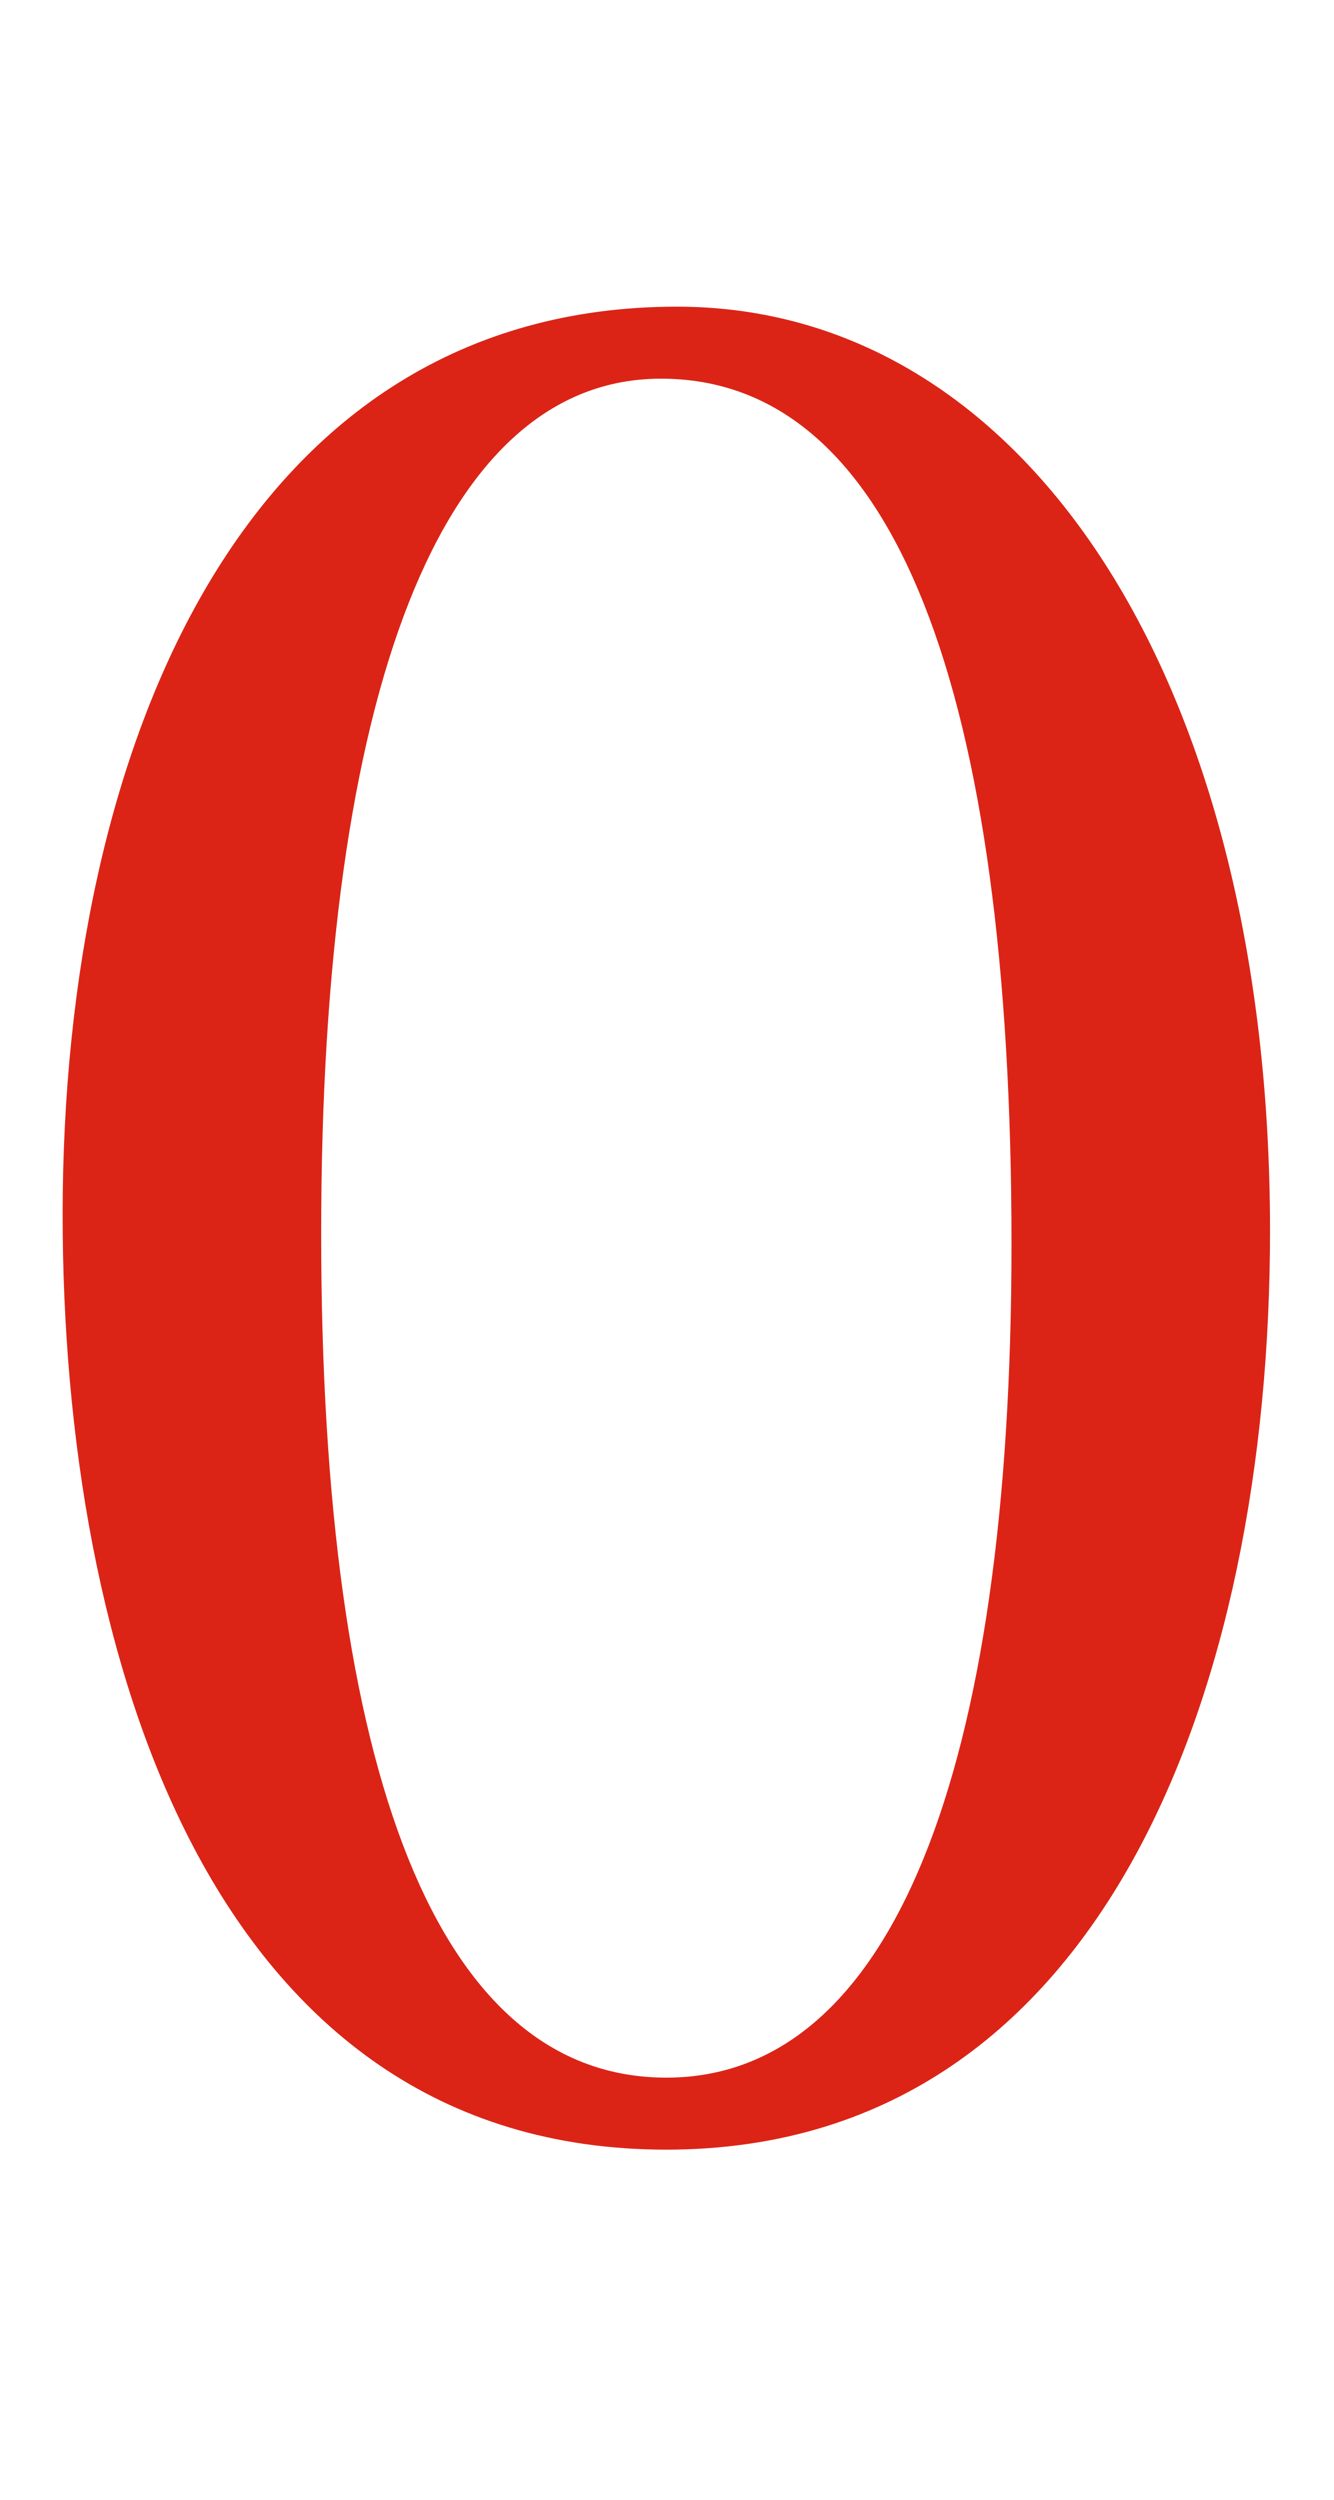
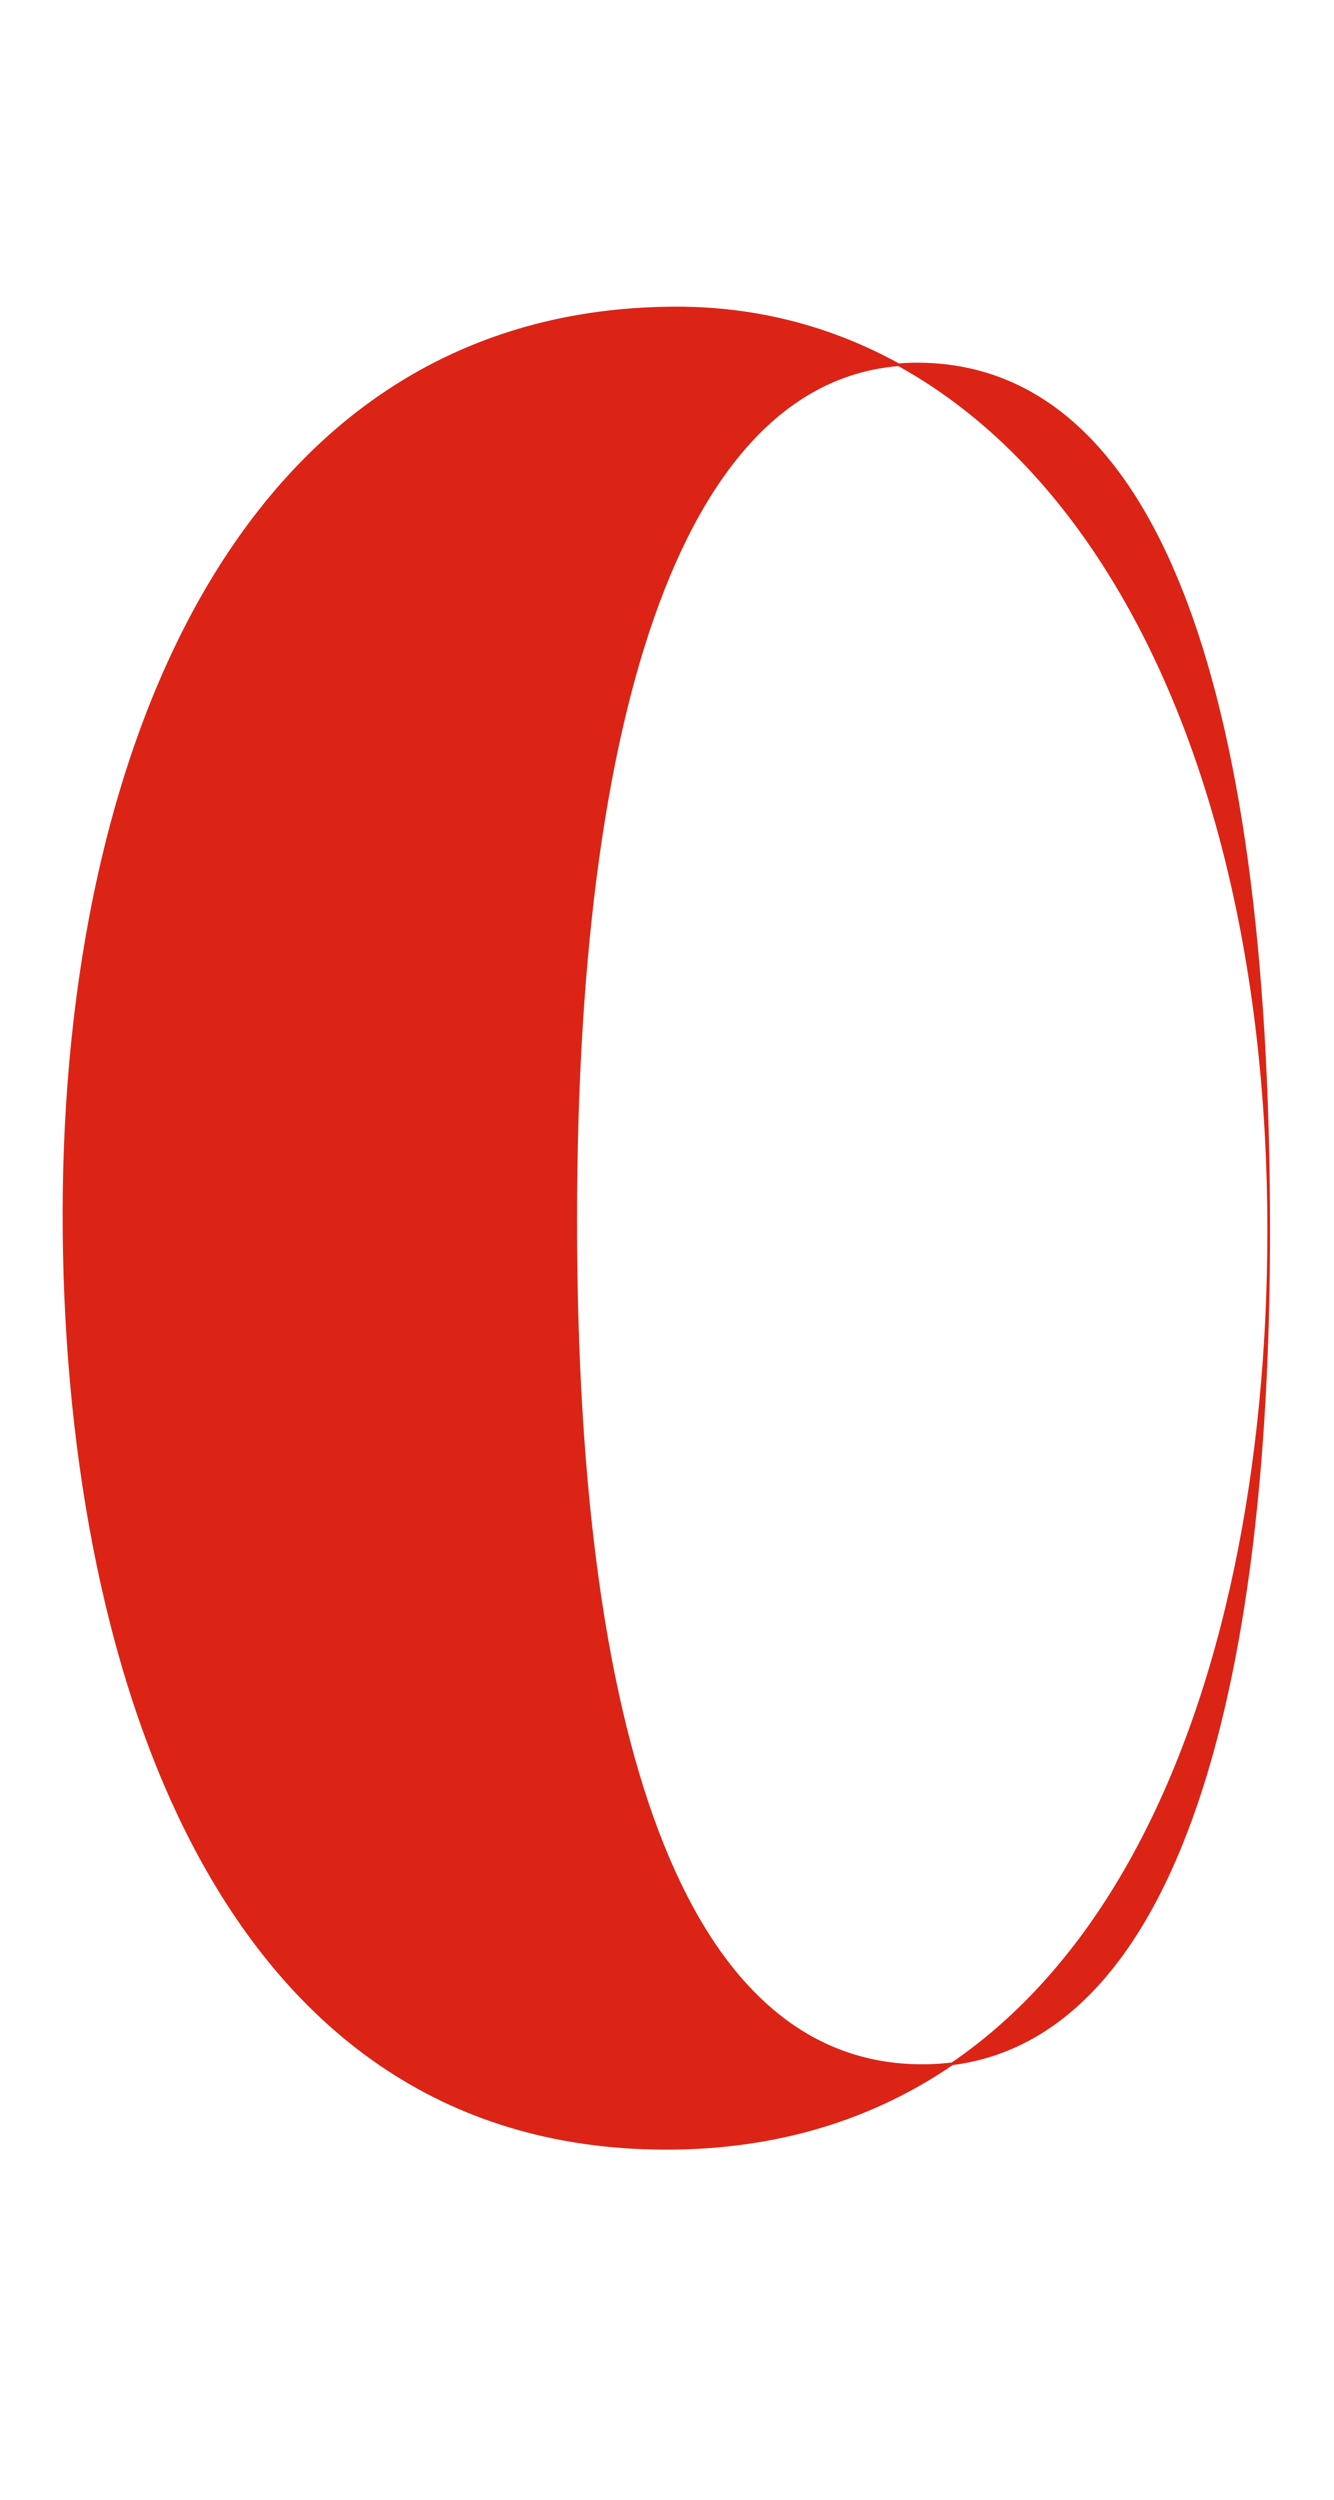
<svg xmlns="http://www.w3.org/2000/svg" xmlns:xlink="http://www.w3.org/1999/xlink" width="1.162ex" height="2.176ex" style="color:##5a5a5a;vertical-align: -0.338ex;" viewBox="0 -791.3 500.5 936.9" role="img" focusable="false" aria-labelledby="MathJax-SVG-1-Title">
  <title id="MathJax-SVG-1-Title">\color{#db2416}{0}</title>
  <defs aria-hidden="true">
-     <path stroke-width="1" id="E1-STIXWEBMAIN-30" d="M476 330c0 -172 -63 -344 -226 -344c-171 0 -226 186 -226 350c0 177 69 340 230 340c131 0 222 -141 222 -346zM380 325c0 208 -44 325 -132 325c-83 0 -128 -118 -128 -321s44 -317 130 -317c85 0 130 115 130 313Z" />
+     <path stroke-width="1" id="E1-STIXWEBMAIN-30" d="M476 330c0 -172 -63 -344 -226 -344c-171 0 -226 186 -226 350c0 177 69 340 230 340c131 0 222 -141 222 -346zc0 208 -44 325 -132 325c-83 0 -128 -118 -128 -321s44 -317 130 -317c85 0 130 115 130 313Z" />
  </defs>
  <g stroke="currentColor" fill="currentColor" stroke-width="0" transform="matrix(1 0 0 -1 0 0)" aria-hidden="true">
    <g fill="#db2416" stroke="#db2416">
      <g fill="#db2416" stroke="#db2416">
        <g fill="#db2416" stroke="#db2416">
          <use xlink:href="#E1-STIXWEBMAIN-30" />
        </g>
      </g>
    </g>
  </g>
</svg>